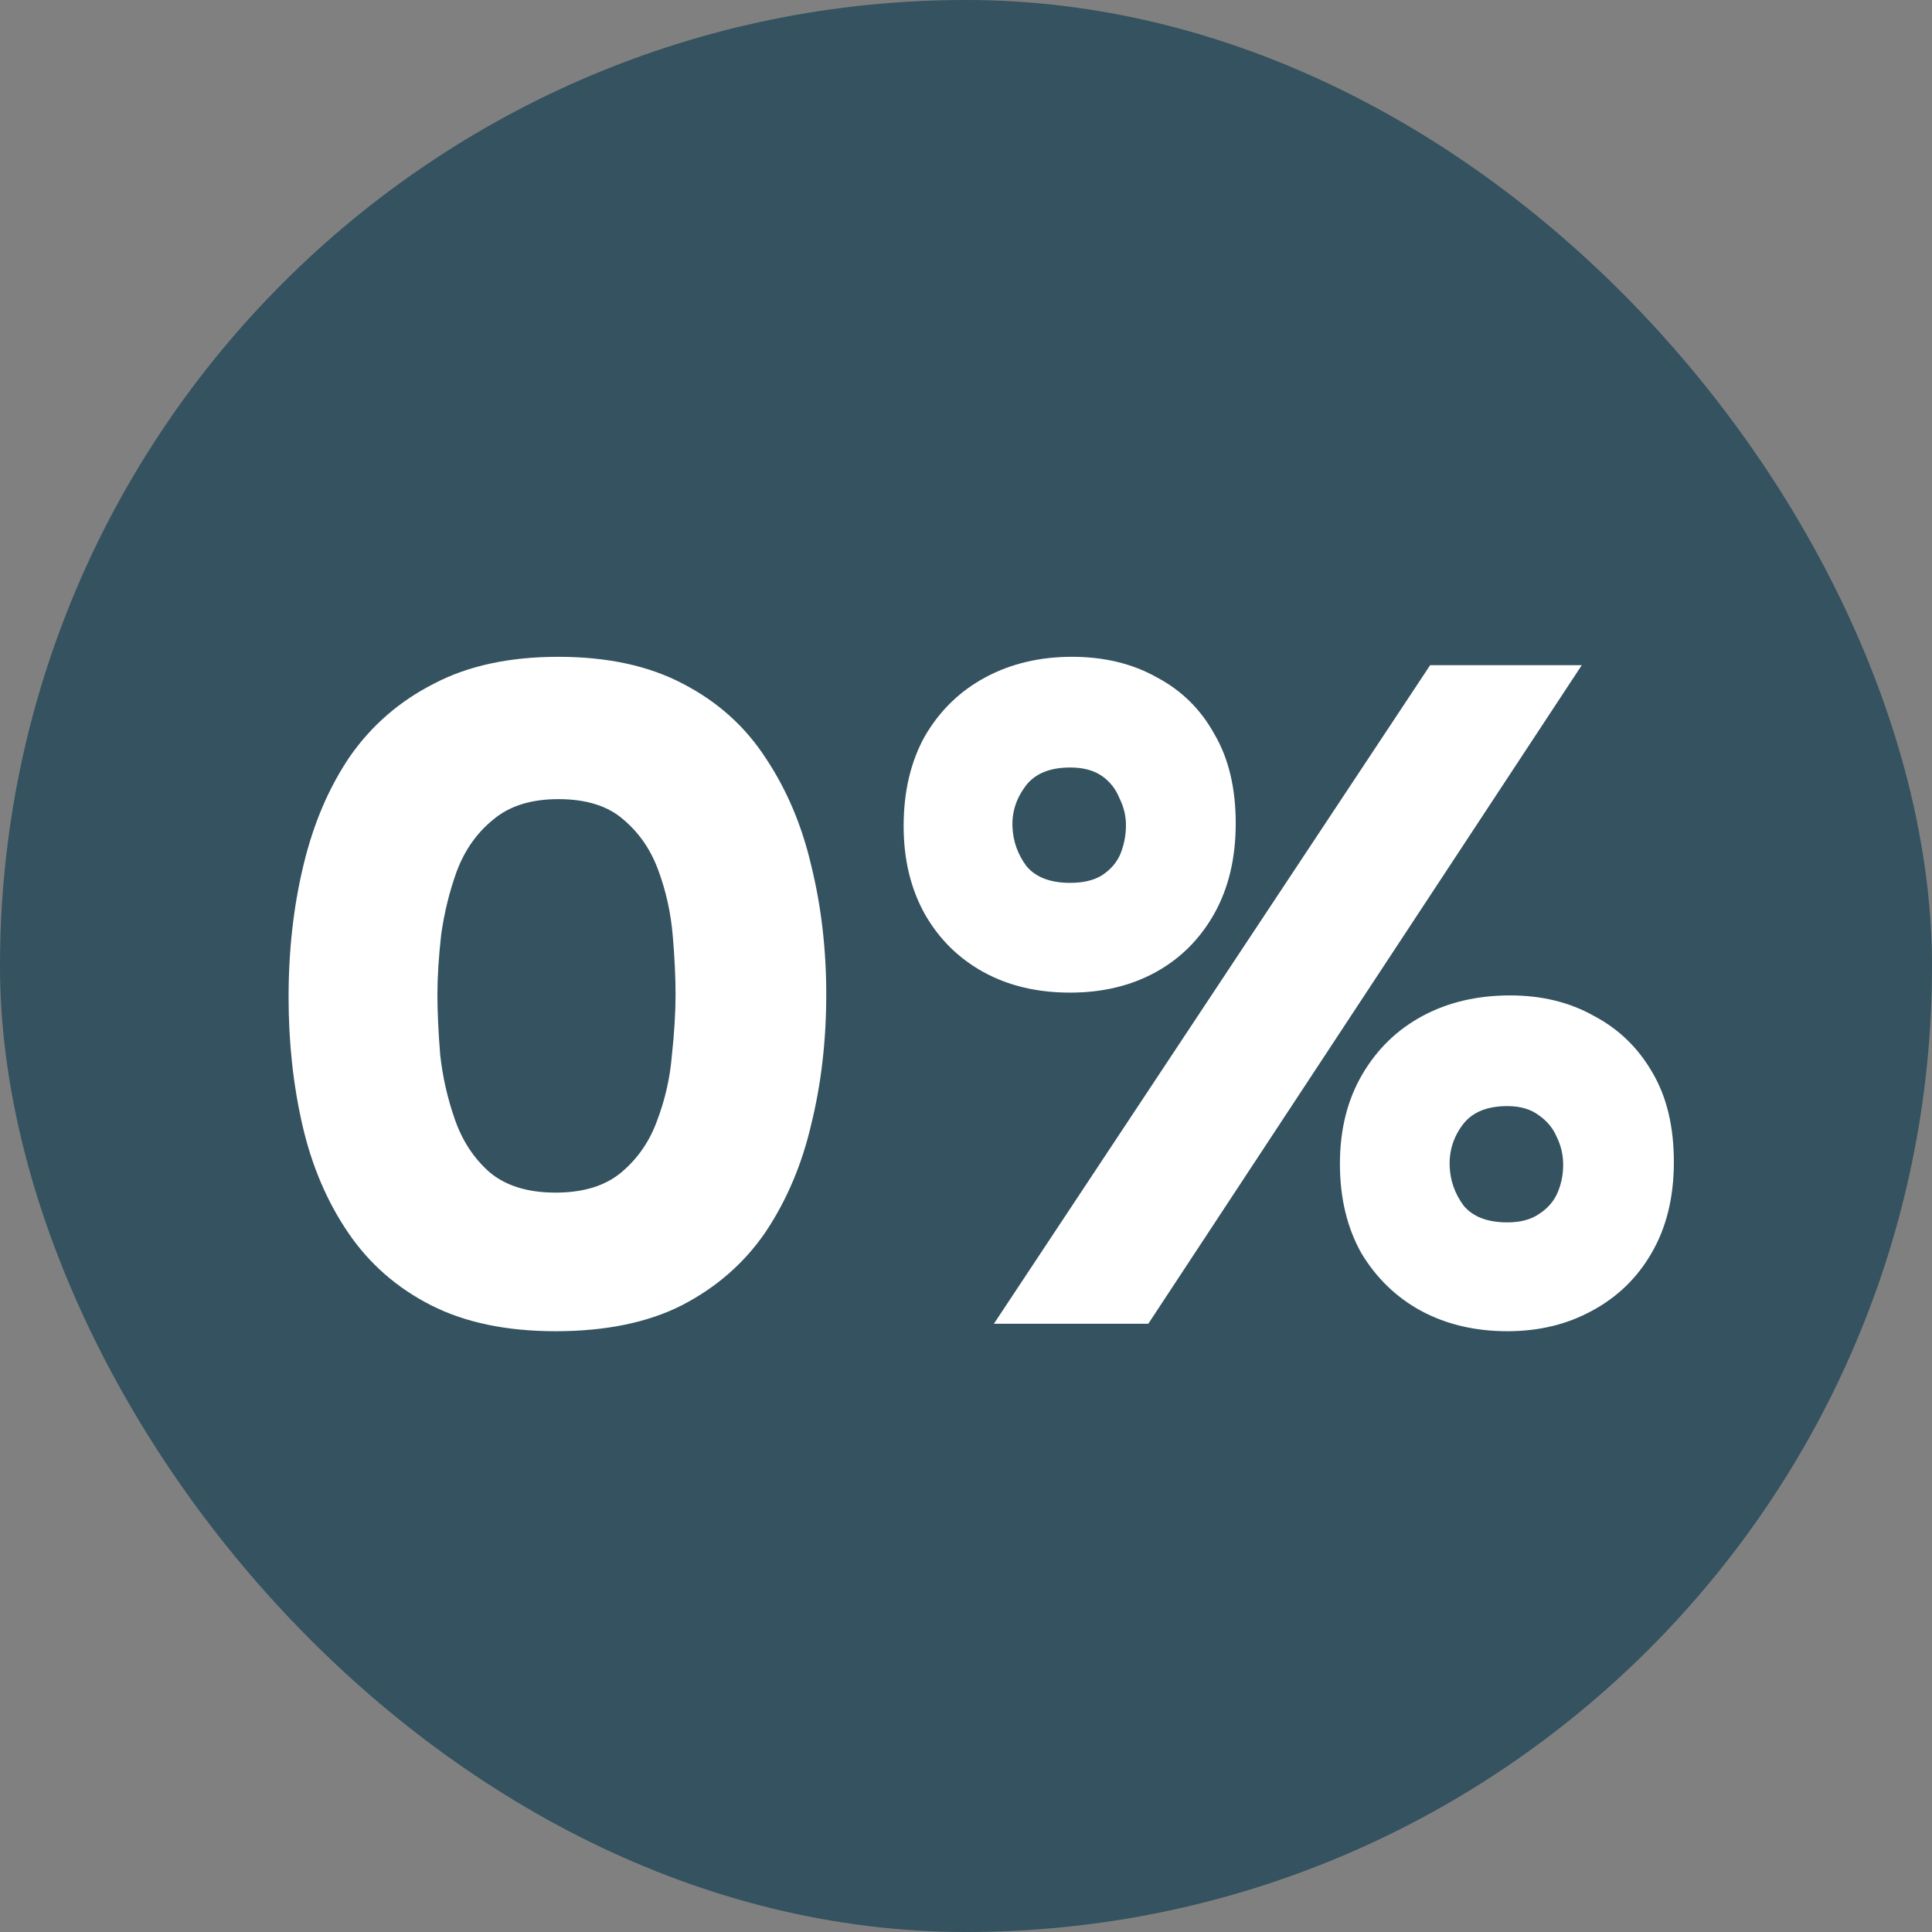
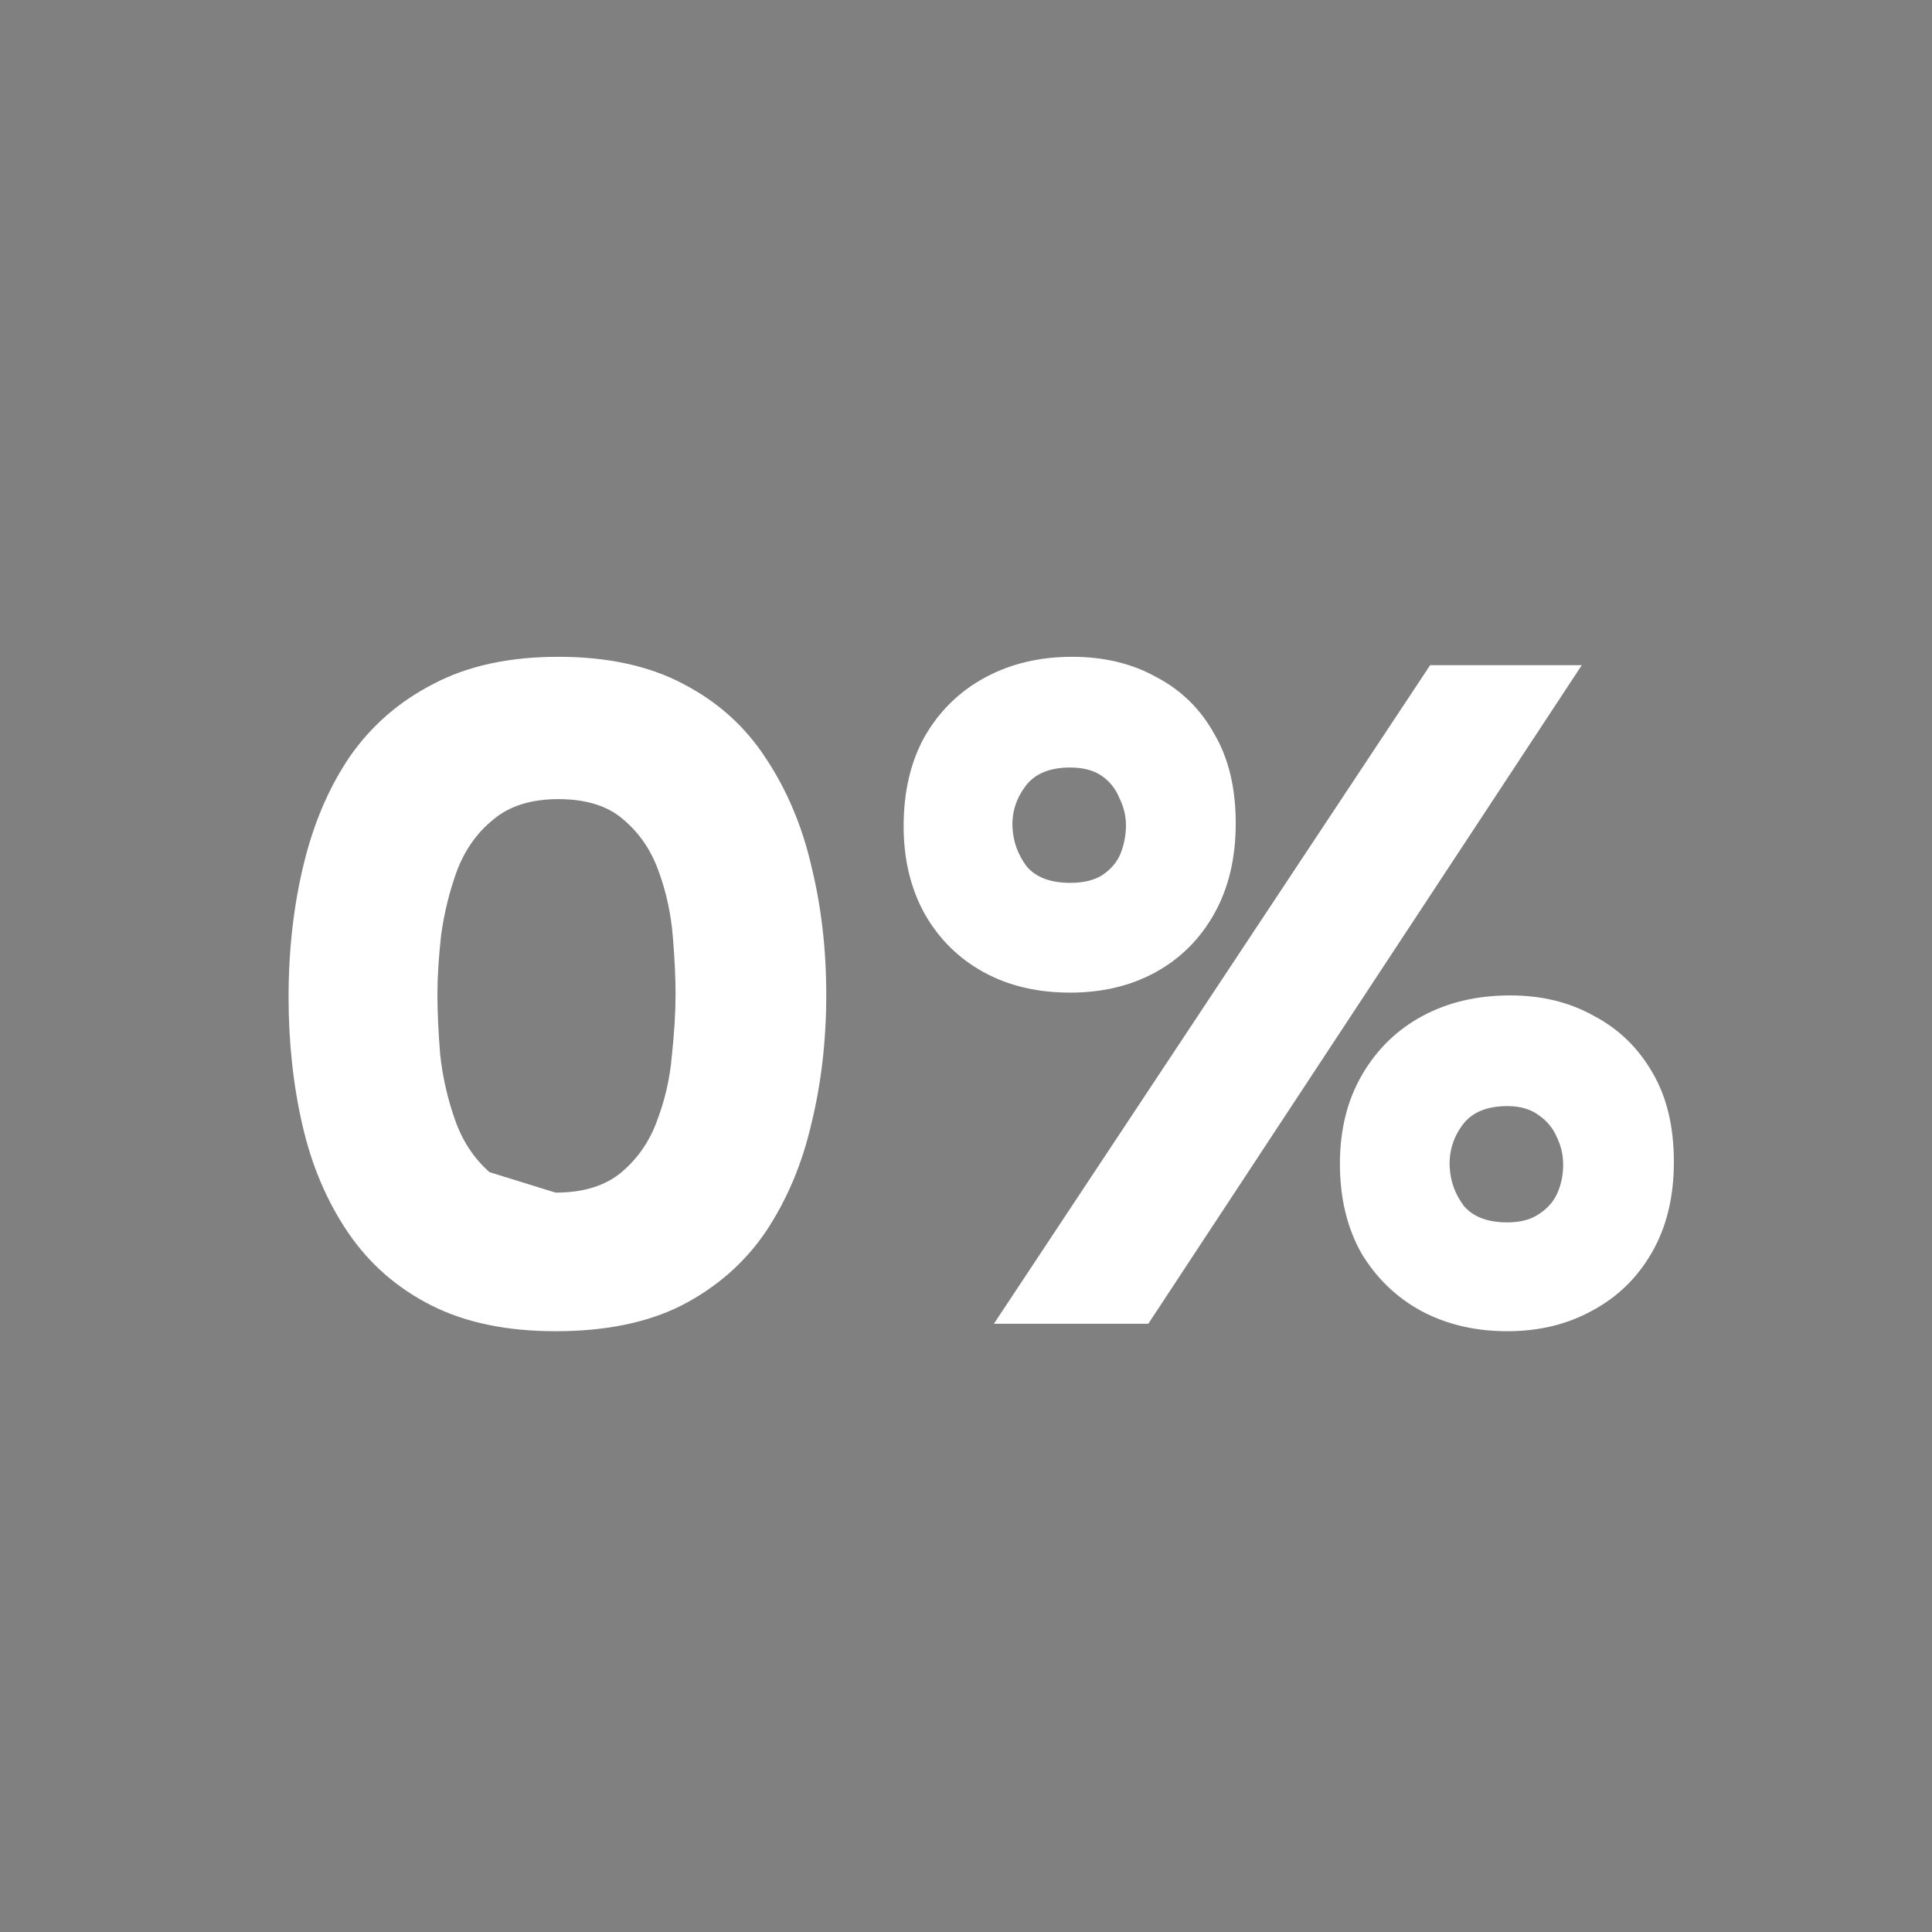
<svg xmlns="http://www.w3.org/2000/svg" width="54" height="54" viewBox="0 0 54 54" fill="none">
  <rect x="0" y="0" width="54" height="54" fill="#808080" stroke="none" />
-   <rect width="54" height="54" rx="27" fill="#34525F" />
-   <path d="M15.528 37.208C14.159 37.208 12.997 36.965 12.044 36.48C11.091 35.995 10.319 35.319 9.73 34.452C9.141 33.585 8.716 32.589 8.456 31.462C8.196 30.335 8.066 29.139 8.066 27.874C8.066 26.557 8.205 25.326 8.482 24.182C8.759 23.021 9.193 22.007 9.782 21.14C10.389 20.273 11.169 19.597 12.122 19.112C13.075 18.609 14.237 18.358 15.606 18.358C16.975 18.358 18.137 18.609 19.09 19.112C20.061 19.615 20.832 20.308 21.404 21.192C21.993 22.076 22.418 23.081 22.678 24.208C22.955 25.335 23.094 26.531 23.094 27.796C23.094 29.079 22.955 30.283 22.678 31.41C22.418 32.537 21.993 33.542 21.404 34.426C20.815 35.293 20.035 35.977 19.064 36.48C18.111 36.965 16.932 37.208 15.528 37.208ZM15.528 33.334C16.308 33.334 16.923 33.143 17.374 32.762C17.825 32.381 18.154 31.904 18.362 31.332C18.587 30.743 18.726 30.136 18.778 29.512C18.847 28.871 18.882 28.299 18.882 27.796C18.882 27.311 18.856 26.765 18.804 26.158C18.752 25.534 18.622 24.936 18.414 24.364C18.206 23.775 17.877 23.289 17.426 22.908C16.993 22.527 16.386 22.336 15.606 22.336C14.843 22.336 14.237 22.527 13.786 22.908C13.335 23.272 12.997 23.749 12.772 24.338C12.564 24.91 12.417 25.508 12.33 26.132C12.261 26.756 12.226 27.311 12.226 27.796C12.226 28.281 12.252 28.845 12.304 29.486C12.373 30.11 12.512 30.717 12.72 31.306C12.928 31.895 13.249 32.381 13.682 32.762C14.133 33.143 14.748 33.334 15.528 33.334ZM27.779 37L39.973 18.592H44.211L32.095 37H27.779ZM42.131 37.208C41.229 37.208 40.423 37.017 39.713 36.636C39.019 36.255 38.465 35.717 38.049 35.024C37.65 34.313 37.451 33.481 37.451 32.528C37.451 31.575 37.659 30.743 38.075 30.032C38.491 29.321 39.054 28.775 39.765 28.394C40.475 28.013 41.29 27.822 42.209 27.822C43.093 27.822 43.873 28.013 44.549 28.394C45.242 28.758 45.788 29.287 46.187 29.98C46.585 30.656 46.785 31.488 46.785 32.476C46.785 33.464 46.577 34.313 46.161 35.024C45.762 35.717 45.207 36.255 44.497 36.636C43.803 37.017 43.015 37.208 42.131 37.208ZM42.131 34.166C42.495 34.166 42.789 34.088 43.015 33.932C43.257 33.776 43.431 33.577 43.535 33.334C43.639 33.091 43.691 32.831 43.691 32.554C43.691 32.277 43.63 32.017 43.509 31.774C43.405 31.531 43.24 31.332 43.015 31.176C42.789 31.003 42.495 30.916 42.131 30.916C41.559 30.916 41.143 31.089 40.883 31.436C40.623 31.783 40.501 32.173 40.519 32.606C40.536 33.005 40.666 33.369 40.909 33.698C41.169 34.01 41.576 34.166 42.131 34.166ZM29.911 27.744C28.992 27.744 28.186 27.553 27.493 27.172C26.799 26.791 26.253 26.253 25.855 25.56C25.456 24.849 25.257 24.026 25.257 23.09C25.257 22.119 25.456 21.279 25.855 20.568C26.271 19.857 26.834 19.311 27.545 18.93C28.255 18.549 29.061 18.358 29.963 18.358C30.864 18.358 31.653 18.549 32.329 18.93C33.022 19.294 33.559 19.823 33.941 20.516C34.339 21.192 34.539 22.024 34.539 23.012C34.539 23.983 34.339 24.823 33.941 25.534C33.542 26.245 32.996 26.791 32.303 27.172C31.609 27.553 30.812 27.744 29.911 27.744ZM29.911 24.676C30.275 24.676 30.569 24.607 30.795 24.468C31.037 24.312 31.211 24.113 31.315 23.87C31.419 23.61 31.471 23.341 31.471 23.064C31.471 22.804 31.41 22.553 31.289 22.31C31.185 22.05 31.02 21.842 30.795 21.686C30.569 21.53 30.275 21.452 29.911 21.452C29.339 21.452 28.923 21.625 28.663 21.972C28.403 22.319 28.281 22.7 28.299 23.116C28.316 23.515 28.446 23.879 28.689 24.208C28.949 24.52 29.356 24.676 29.911 24.676Z" fill="white" />
+   <path d="M15.528 37.208C14.159 37.208 12.997 36.965 12.044 36.48C11.091 35.995 10.319 35.319 9.73 34.452C9.141 33.585 8.716 32.589 8.456 31.462C8.196 30.335 8.066 29.139 8.066 27.874C8.066 26.557 8.205 25.326 8.482 24.182C8.759 23.021 9.193 22.007 9.782 21.14C10.389 20.273 11.169 19.597 12.122 19.112C13.075 18.609 14.237 18.358 15.606 18.358C16.975 18.358 18.137 18.609 19.09 19.112C20.061 19.615 20.832 20.308 21.404 21.192C21.993 22.076 22.418 23.081 22.678 24.208C22.955 25.335 23.094 26.531 23.094 27.796C23.094 29.079 22.955 30.283 22.678 31.41C22.418 32.537 21.993 33.542 21.404 34.426C20.815 35.293 20.035 35.977 19.064 36.48C18.111 36.965 16.932 37.208 15.528 37.208ZM15.528 33.334C16.308 33.334 16.923 33.143 17.374 32.762C17.825 32.381 18.154 31.904 18.362 31.332C18.587 30.743 18.726 30.136 18.778 29.512C18.847 28.871 18.882 28.299 18.882 27.796C18.882 27.311 18.856 26.765 18.804 26.158C18.752 25.534 18.622 24.936 18.414 24.364C18.206 23.775 17.877 23.289 17.426 22.908C16.993 22.527 16.386 22.336 15.606 22.336C14.843 22.336 14.237 22.527 13.786 22.908C13.335 23.272 12.997 23.749 12.772 24.338C12.564 24.91 12.417 25.508 12.33 26.132C12.261 26.756 12.226 27.311 12.226 27.796C12.226 28.281 12.252 28.845 12.304 29.486C12.373 30.11 12.512 30.717 12.72 31.306C12.928 31.895 13.249 32.381 13.682 32.762ZM27.779 37L39.973 18.592H44.211L32.095 37H27.779ZM42.131 37.208C41.229 37.208 40.423 37.017 39.713 36.636C39.019 36.255 38.465 35.717 38.049 35.024C37.65 34.313 37.451 33.481 37.451 32.528C37.451 31.575 37.659 30.743 38.075 30.032C38.491 29.321 39.054 28.775 39.765 28.394C40.475 28.013 41.29 27.822 42.209 27.822C43.093 27.822 43.873 28.013 44.549 28.394C45.242 28.758 45.788 29.287 46.187 29.98C46.585 30.656 46.785 31.488 46.785 32.476C46.785 33.464 46.577 34.313 46.161 35.024C45.762 35.717 45.207 36.255 44.497 36.636C43.803 37.017 43.015 37.208 42.131 37.208ZM42.131 34.166C42.495 34.166 42.789 34.088 43.015 33.932C43.257 33.776 43.431 33.577 43.535 33.334C43.639 33.091 43.691 32.831 43.691 32.554C43.691 32.277 43.63 32.017 43.509 31.774C43.405 31.531 43.24 31.332 43.015 31.176C42.789 31.003 42.495 30.916 42.131 30.916C41.559 30.916 41.143 31.089 40.883 31.436C40.623 31.783 40.501 32.173 40.519 32.606C40.536 33.005 40.666 33.369 40.909 33.698C41.169 34.01 41.576 34.166 42.131 34.166ZM29.911 27.744C28.992 27.744 28.186 27.553 27.493 27.172C26.799 26.791 26.253 26.253 25.855 25.56C25.456 24.849 25.257 24.026 25.257 23.09C25.257 22.119 25.456 21.279 25.855 20.568C26.271 19.857 26.834 19.311 27.545 18.93C28.255 18.549 29.061 18.358 29.963 18.358C30.864 18.358 31.653 18.549 32.329 18.93C33.022 19.294 33.559 19.823 33.941 20.516C34.339 21.192 34.539 22.024 34.539 23.012C34.539 23.983 34.339 24.823 33.941 25.534C33.542 26.245 32.996 26.791 32.303 27.172C31.609 27.553 30.812 27.744 29.911 27.744ZM29.911 24.676C30.275 24.676 30.569 24.607 30.795 24.468C31.037 24.312 31.211 24.113 31.315 23.87C31.419 23.61 31.471 23.341 31.471 23.064C31.471 22.804 31.41 22.553 31.289 22.31C31.185 22.05 31.02 21.842 30.795 21.686C30.569 21.53 30.275 21.452 29.911 21.452C29.339 21.452 28.923 21.625 28.663 21.972C28.403 22.319 28.281 22.7 28.299 23.116C28.316 23.515 28.446 23.879 28.689 24.208C28.949 24.52 29.356 24.676 29.911 24.676Z" fill="white" />
</svg>